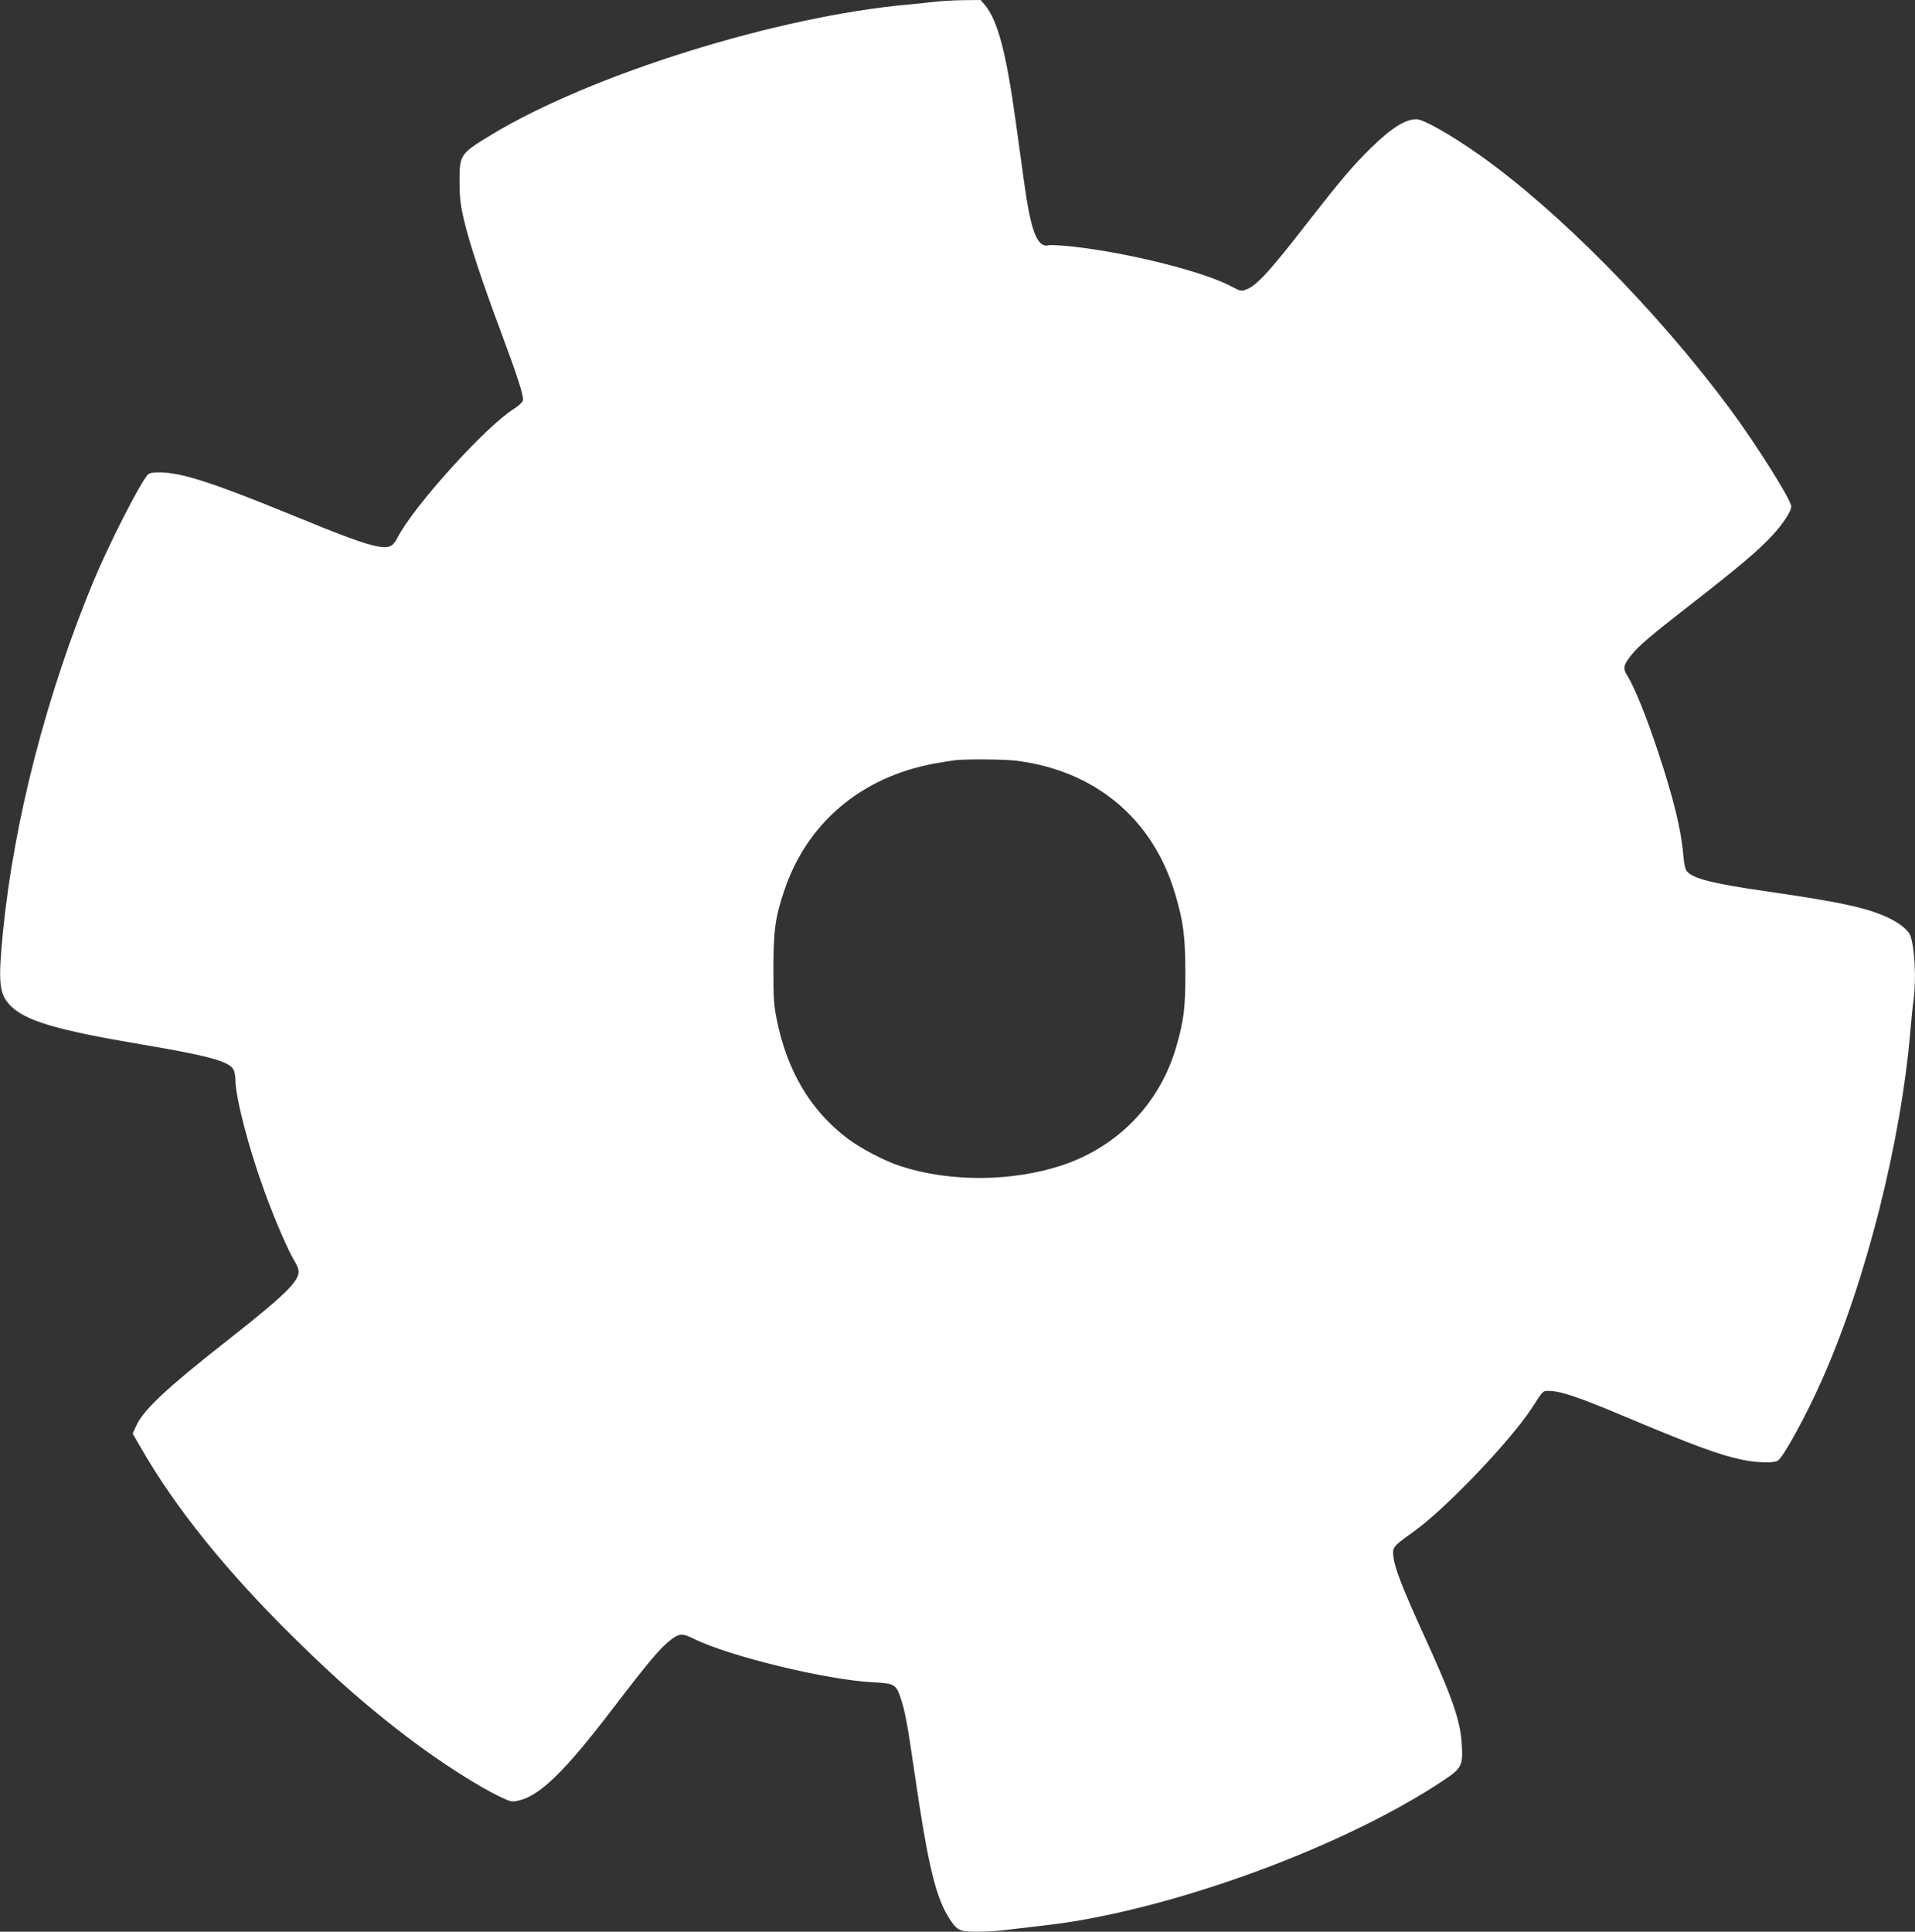
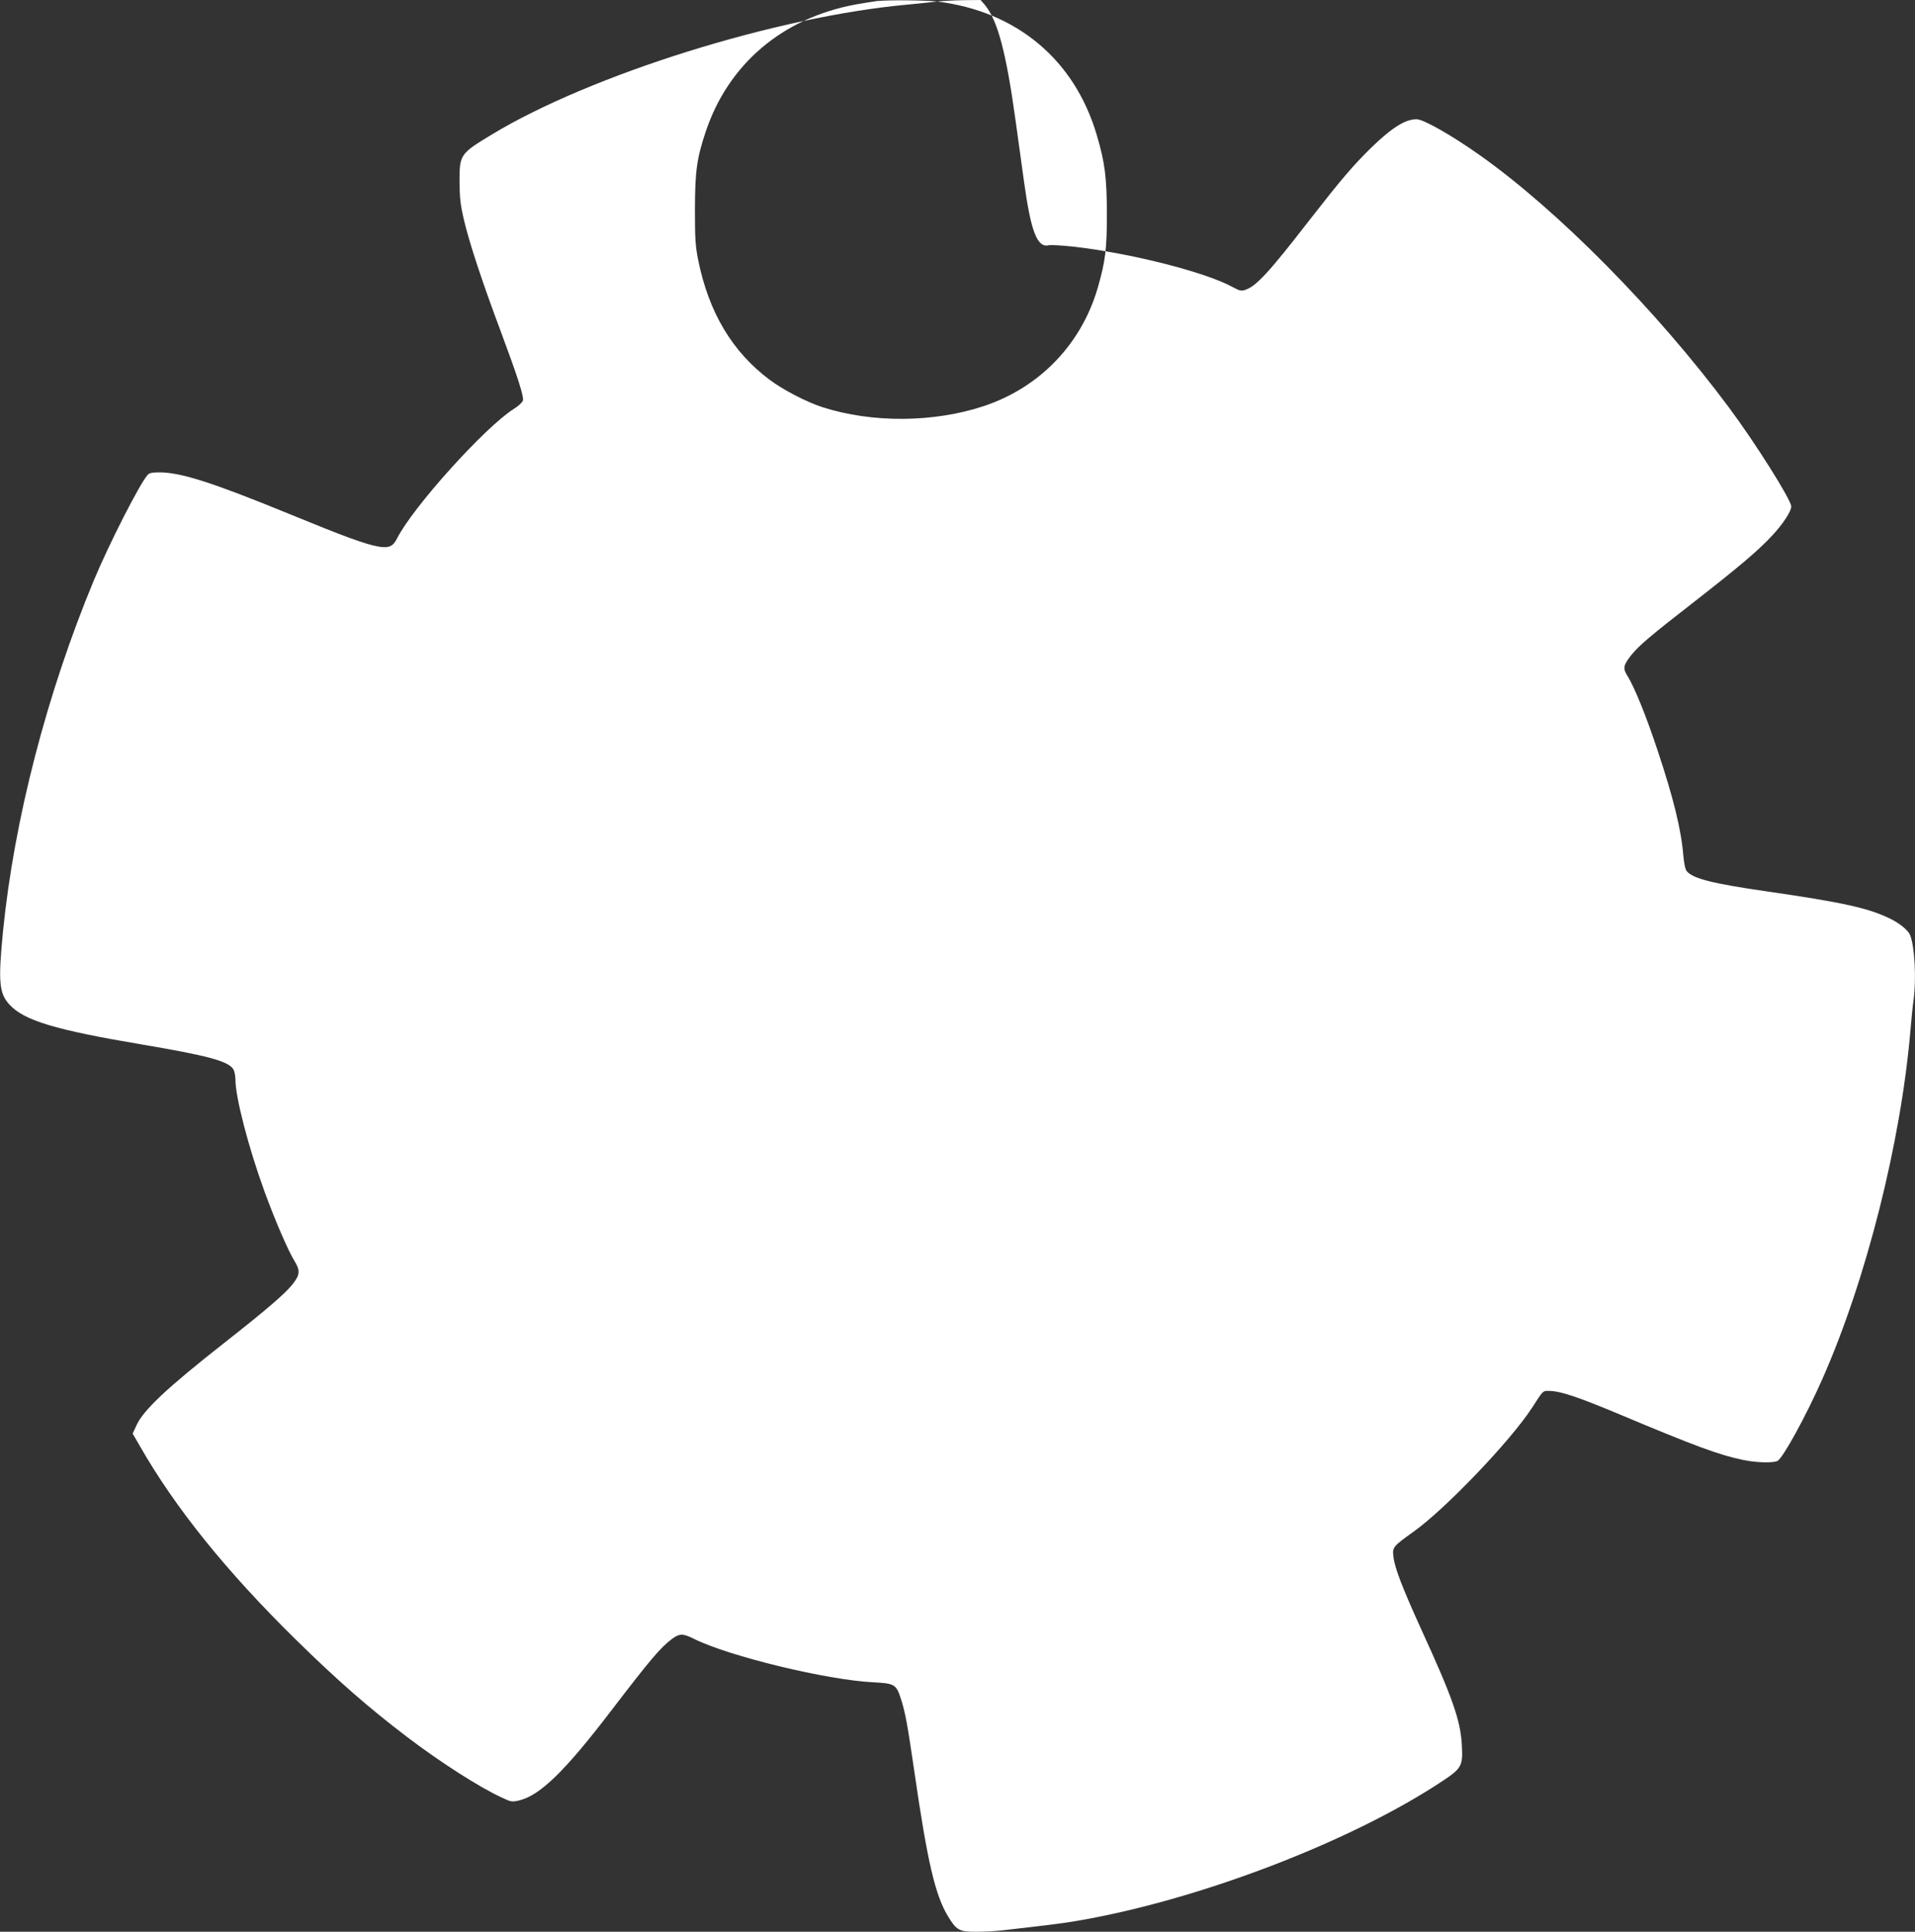
<svg xmlns="http://www.w3.org/2000/svg" version="1.0" width="1269pt" height="1280pt" viewBox="0 0 1269 1280" preserveAspectRatio="xMidYMid meet">
  <rect x="0" y="0" width="1269" height="1280" fill="#333333" stroke="none" />
  <g transform="translate(0,1280) scale(0.1,-0.1)" fill="#ffffff" stroke="none">
-     <path d="M6210 12790 c-36 -5 -121 -13 -190 -20 -867 -77 -2105 -464 -2762 -862 -210 -127 -213 -132 -213 -313 1 -106 6 -152 29 -250 34 -149 126 -426 244 -740 111 -298 155 -433 147 -459 -3 -12 -30 -37 -61 -56 -190 -120 -669 -651 -773 -858 -27 -54 -56 -66 -127 -53 -90 17 -223 66 -591 217 -503 206 -714 274 -857 274 -47 0 -67 -4 -78 -17 -55 -63 -256 -459 -356 -698 -312 -751 -528 -1586 -602 -2325 -33 -336 -26 -412 43 -487 97 -105 302 -167 872 -263 438 -74 573 -110 610 -163 8 -12 15 -44 15 -70 0 -117 86 -449 193 -743 67 -184 157 -393 197 -457 41 -67 39 -94 -14 -160 -55 -66 -165 -161 -446 -382 -382 -300 -540 -448 -586 -550 l-25 -54 48 -83 c235 -411 573 -830 1034 -1283 278 -273 486 -454 740 -647 217 -165 475 -330 624 -399 62 -29 68 -30 115 -19 140 34 305 195 614 600 255 333 324 415 400 471 49 36 72 36 144 0 234 -116 877 -272 1187 -288 142 -7 154 -14 184 -107 29 -87 45 -174 91 -491 86 -593 137 -811 221 -951 57 -94 74 -104 187 -104 52 0 134 4 181 10 313 36 378 44 481 61 808 136 1829 527 2437 933 118 79 128 97 120 233 -8 161 -63 318 -265 758 -129 284 -179 413 -188 488 -8 65 -5 69 132 167 211 150 642 601 785 820 80 124 71 115 126 113 69 -3 185 -42 432 -145 530 -223 684 -279 843 -312 86 -18 200 -21 227 -6 36 19 188 296 296 540 292 659 522 1572 585 2315 6 72 15 163 21 203 18 140 7 349 -23 425 -12 31 -63 74 -125 106 -145 73 -316 111 -828 185 -354 51 -485 84 -526 132 -11 12 -19 48 -24 103 -14 173 -66 385 -170 696 -76 231 -154 421 -199 494 -33 52 -30 71 22 138 53 66 126 128 422 358 295 230 424 339 516 439 69 74 124 158 124 190 0 43 -236 418 -413 656 -479 644 -1137 1310 -1657 1676 -186 131 -368 234 -413 234 -75 0 -164 -56 -301 -189 -121 -119 -197 -208 -406 -476 -270 -349 -356 -442 -427 -465 -27 -10 -38 -7 -85 18 -179 99 -681 226 -1058 268 -74 8 -146 12 -159 9 -77 -19 -119 87 -165 420 -14 99 -39 281 -56 405 -63 456 -119 666 -205 769 l-27 31 -111 -1 c-62 -1 -141 -5 -177 -9z m520 -5030 c528 -65 911 -386 1058 -885 54 -183 66 -278 67 -520 0 -237 -10 -315 -60 -490 -108 -374 -384 -661 -753 -785 -333 -111 -743 -114 -1072 -8 -105 34 -260 114 -352 183 -246 185 -401 445 -471 790 -19 95 -22 141 -22 340 1 250 12 335 71 511 150 449 507 753 992 844 59 10 123 21 142 23 79 8 321 6 400 -3z" />
+     <path d="M6210 12790 c-36 -5 -121 -13 -190 -20 -867 -77 -2105 -464 -2762 -862 -210 -127 -213 -132 -213 -313 1 -106 6 -152 29 -250 34 -149 126 -426 244 -740 111 -298 155 -433 147 -459 -3 -12 -30 -37 -61 -56 -190 -120 -669 -651 -773 -858 -27 -54 -56 -66 -127 -53 -90 17 -223 66 -591 217 -503 206 -714 274 -857 274 -47 0 -67 -4 -78 -17 -55 -63 -256 -459 -356 -698 -312 -751 -528 -1586 -602 -2325 -33 -336 -26 -412 43 -487 97 -105 302 -167 872 -263 438 -74 573 -110 610 -163 8 -12 15 -44 15 -70 0 -117 86 -449 193 -743 67 -184 157 -393 197 -457 41 -67 39 -94 -14 -160 -55 -66 -165 -161 -446 -382 -382 -300 -540 -448 -586 -550 l-25 -54 48 -83 c235 -411 573 -830 1034 -1283 278 -273 486 -454 740 -647 217 -165 475 -330 624 -399 62 -29 68 -30 115 -19 140 34 305 195 614 600 255 333 324 415 400 471 49 36 72 36 144 0 234 -116 877 -272 1187 -288 142 -7 154 -14 184 -107 29 -87 45 -174 91 -491 86 -593 137 -811 221 -951 57 -94 74 -104 187 -104 52 0 134 4 181 10 313 36 378 44 481 61 808 136 1829 527 2437 933 118 79 128 97 120 233 -8 161 -63 318 -265 758 -129 284 -179 413 -188 488 -8 65 -5 69 132 167 211 150 642 601 785 820 80 124 71 115 126 113 69 -3 185 -42 432 -145 530 -223 684 -279 843 -312 86 -18 200 -21 227 -6 36 19 188 296 296 540 292 659 522 1572 585 2315 6 72 15 163 21 203 18 140 7 349 -23 425 -12 31 -63 74 -125 106 -145 73 -316 111 -828 185 -354 51 -485 84 -526 132 -11 12 -19 48 -24 103 -14 173 -66 385 -170 696 -76 231 -154 421 -199 494 -33 52 -30 71 22 138 53 66 126 128 422 358 295 230 424 339 516 439 69 74 124 158 124 190 0 43 -236 418 -413 656 -479 644 -1137 1310 -1657 1676 -186 131 -368 234 -413 234 -75 0 -164 -56 -301 -189 -121 -119 -197 -208 -406 -476 -270 -349 -356 -442 -427 -465 -27 -10 -38 -7 -85 18 -179 99 -681 226 -1058 268 -74 8 -146 12 -159 9 -77 -19 -119 87 -165 420 -14 99 -39 281 -56 405 -63 456 -119 666 -205 769 l-27 31 -111 -1 c-62 -1 -141 -5 -177 -9z c528 -65 911 -386 1058 -885 54 -183 66 -278 67 -520 0 -237 -10 -315 -60 -490 -108 -374 -384 -661 -753 -785 -333 -111 -743 -114 -1072 -8 -105 34 -260 114 -352 183 -246 185 -401 445 -471 790 -19 95 -22 141 -22 340 1 250 12 335 71 511 150 449 507 753 992 844 59 10 123 21 142 23 79 8 321 6 400 -3z" />
  </g>
</svg>